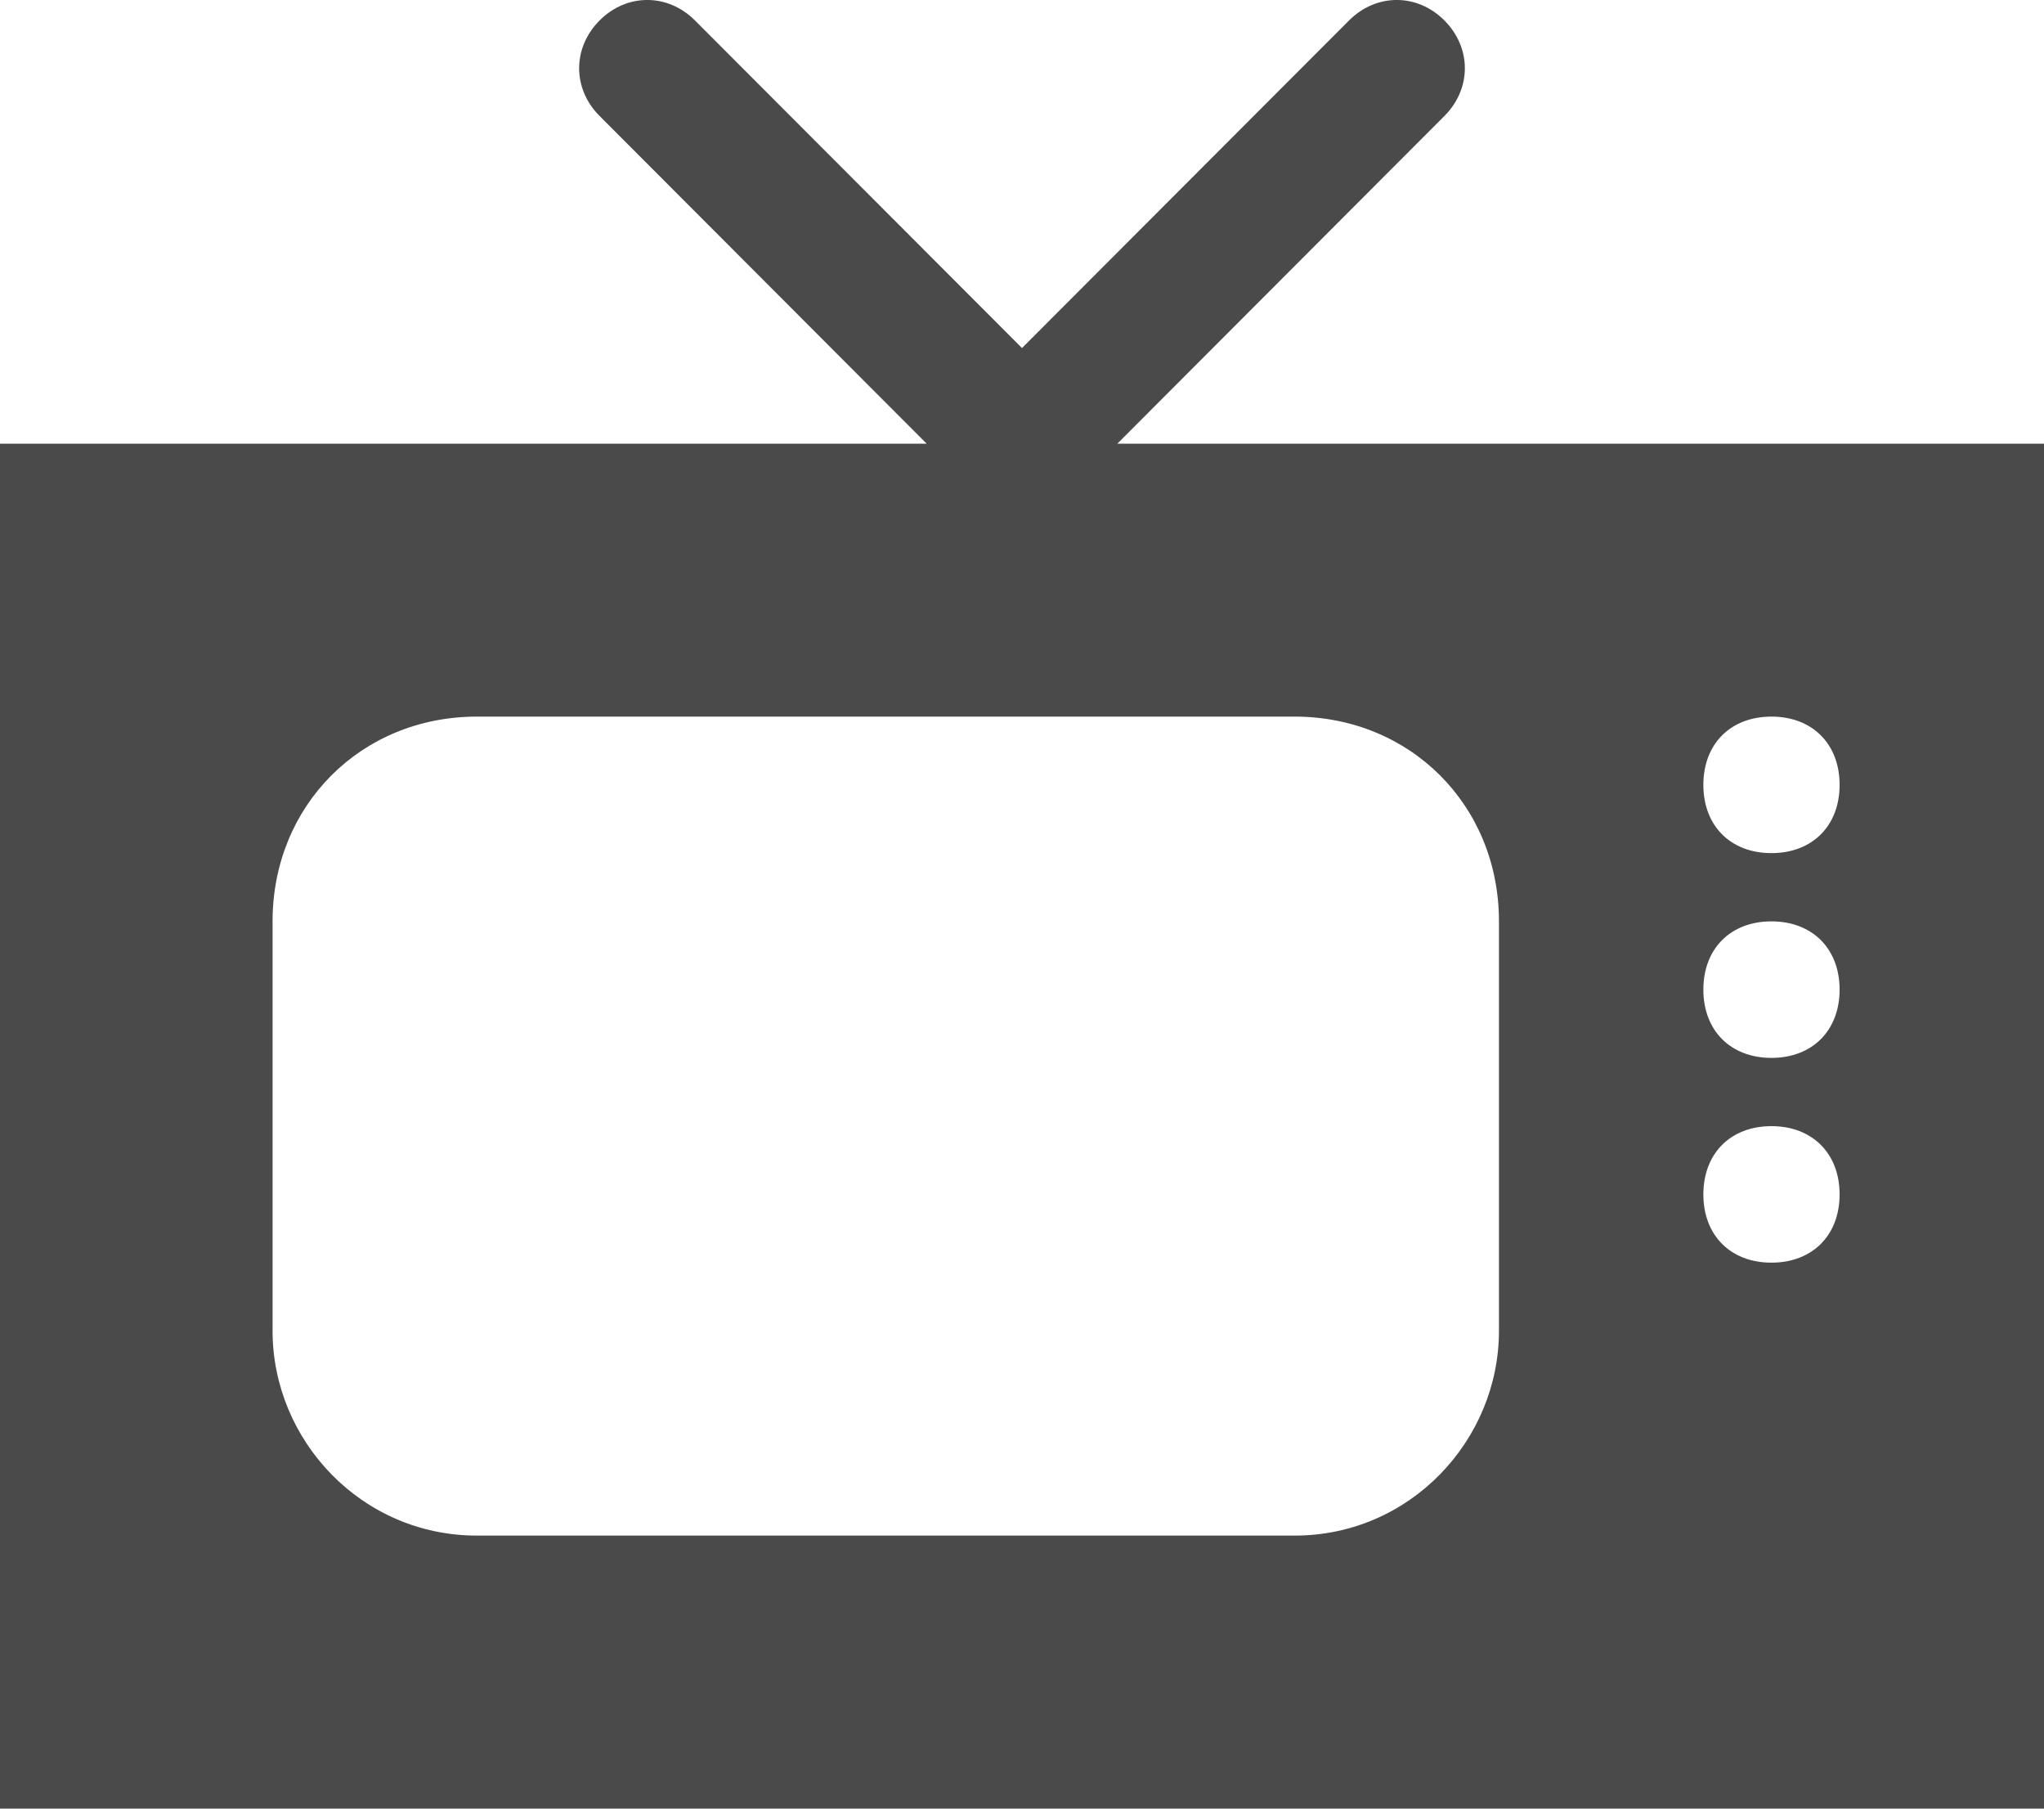
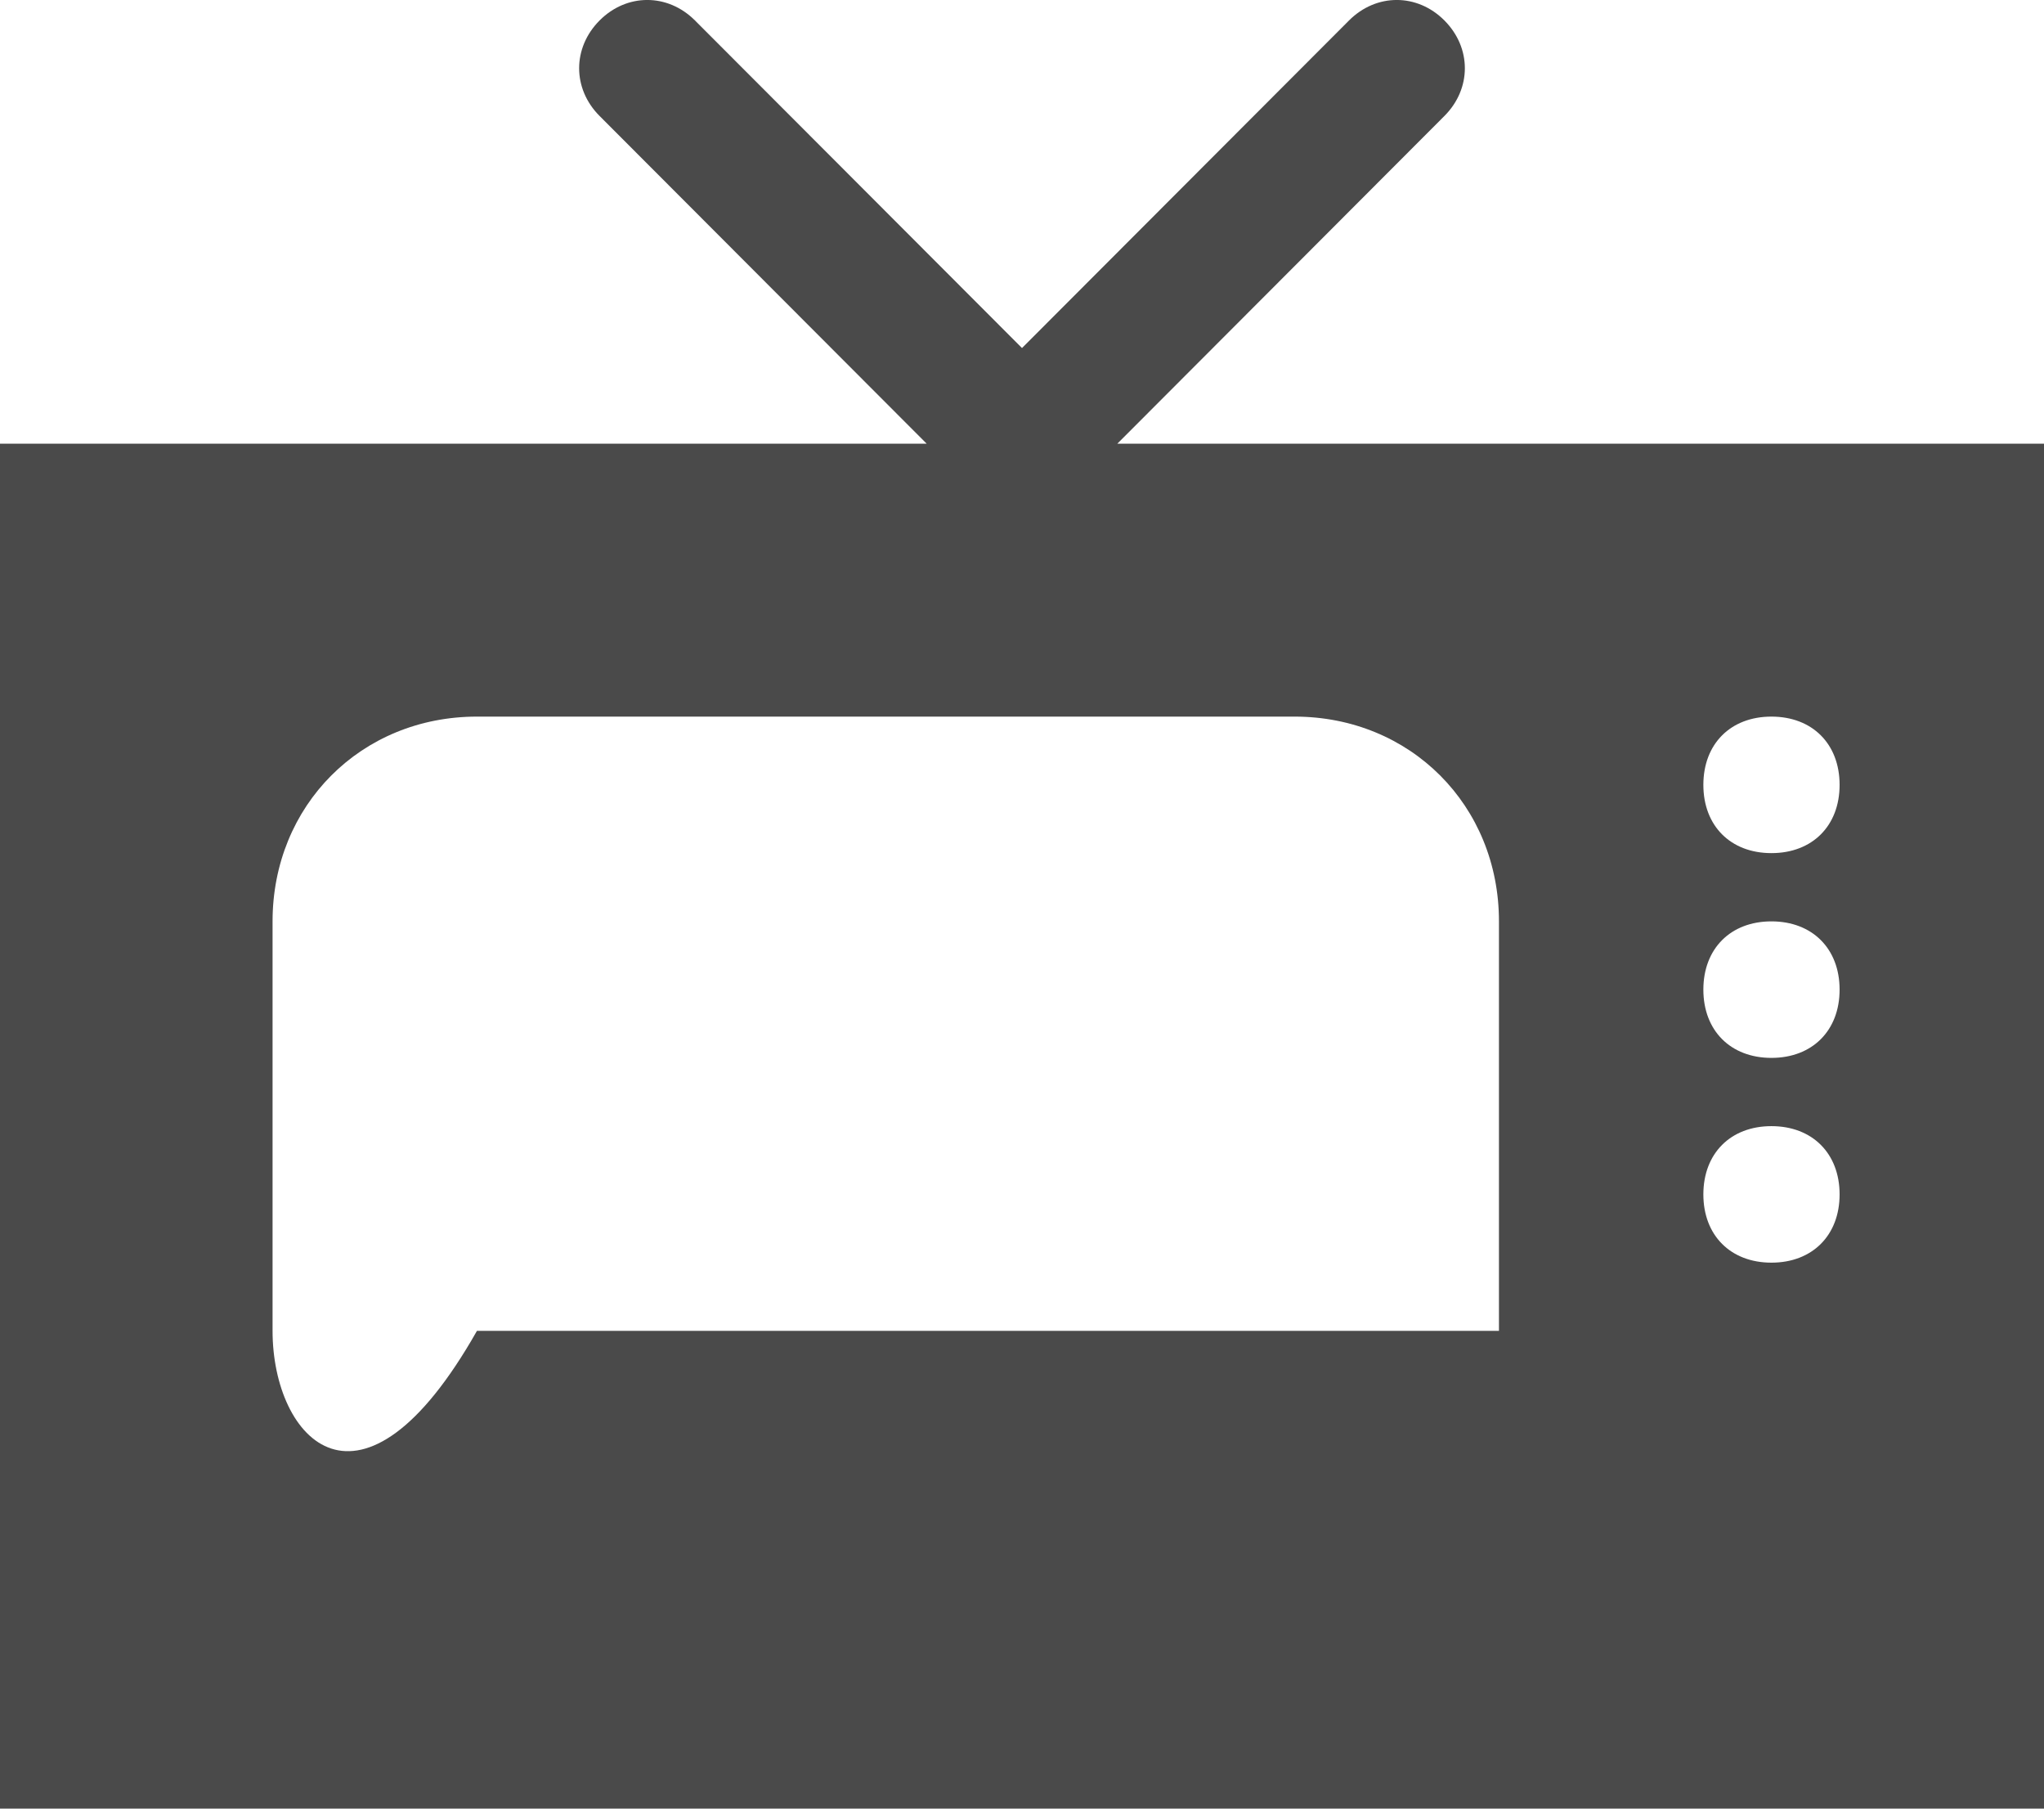
<svg xmlns="http://www.w3.org/2000/svg" width="26" height="23" viewBox="0 0 26 23" fill="none">
-   <path fill-rule="evenodd" clip-rule="evenodd" d="M14.213 5.642L18.373 1.475C18.72 1.128 18.72 0.608 18.373 0.26C18.027 -0.087 17.507 -0.087 17.16 0.26L13 4.426L8.84 0.26C8.493 -0.087 7.973 -0.087 7.627 0.26C7.28 0.608 7.28 1.128 7.627 1.475L11.787 5.642H0V23H26V5.642H14.213ZM19.067 16.924C19.067 18.313 17.94 19.528 16.467 19.528H6.067C4.593 19.528 3.467 18.313 3.467 16.924V11.717C3.467 10.242 4.593 9.113 6.067 9.113H16.467C17.94 9.113 19.067 10.242 19.067 11.717V16.924ZM22.533 16.057C22.013 16.057 21.667 15.71 21.667 15.189C21.667 14.668 22.013 14.321 22.533 14.321C23.053 14.321 23.4 14.668 23.4 15.189C23.4 15.71 23.053 16.057 22.533 16.057ZM22.533 13.453C22.013 13.453 21.667 13.106 21.667 12.585C21.667 12.064 22.013 11.717 22.533 11.717C23.053 11.717 23.4 12.064 23.4 12.585C23.4 13.106 23.053 13.453 22.533 13.453ZM22.533 10.849C22.013 10.849 21.667 10.502 21.667 9.981C21.667 9.46 22.013 9.113 22.533 9.113C23.053 9.113 23.4 9.46 23.4 9.981C23.4 10.502 23.053 10.849 22.533 10.849Z" fill="#4A4A4A" />
+   <path fill-rule="evenodd" clip-rule="evenodd" d="M14.213 5.642L18.373 1.475C18.72 1.128 18.72 0.608 18.373 0.26C18.027 -0.087 17.507 -0.087 17.16 0.26L13 4.426L8.84 0.26C8.493 -0.087 7.973 -0.087 7.627 0.26C7.28 0.608 7.28 1.128 7.627 1.475L11.787 5.642H0V23H26V5.642H14.213ZM19.067 16.924H6.067C4.593 19.528 3.467 18.313 3.467 16.924V11.717C3.467 10.242 4.593 9.113 6.067 9.113H16.467C17.94 9.113 19.067 10.242 19.067 11.717V16.924ZM22.533 16.057C22.013 16.057 21.667 15.71 21.667 15.189C21.667 14.668 22.013 14.321 22.533 14.321C23.053 14.321 23.4 14.668 23.4 15.189C23.4 15.71 23.053 16.057 22.533 16.057ZM22.533 13.453C22.013 13.453 21.667 13.106 21.667 12.585C21.667 12.064 22.013 11.717 22.533 11.717C23.053 11.717 23.4 12.064 23.4 12.585C23.4 13.106 23.053 13.453 22.533 13.453ZM22.533 10.849C22.013 10.849 21.667 10.502 21.667 9.981C21.667 9.46 22.013 9.113 22.533 9.113C23.053 9.113 23.4 9.46 23.4 9.981C23.4 10.502 23.053 10.849 22.533 10.849Z" fill="#4A4A4A" />
</svg>